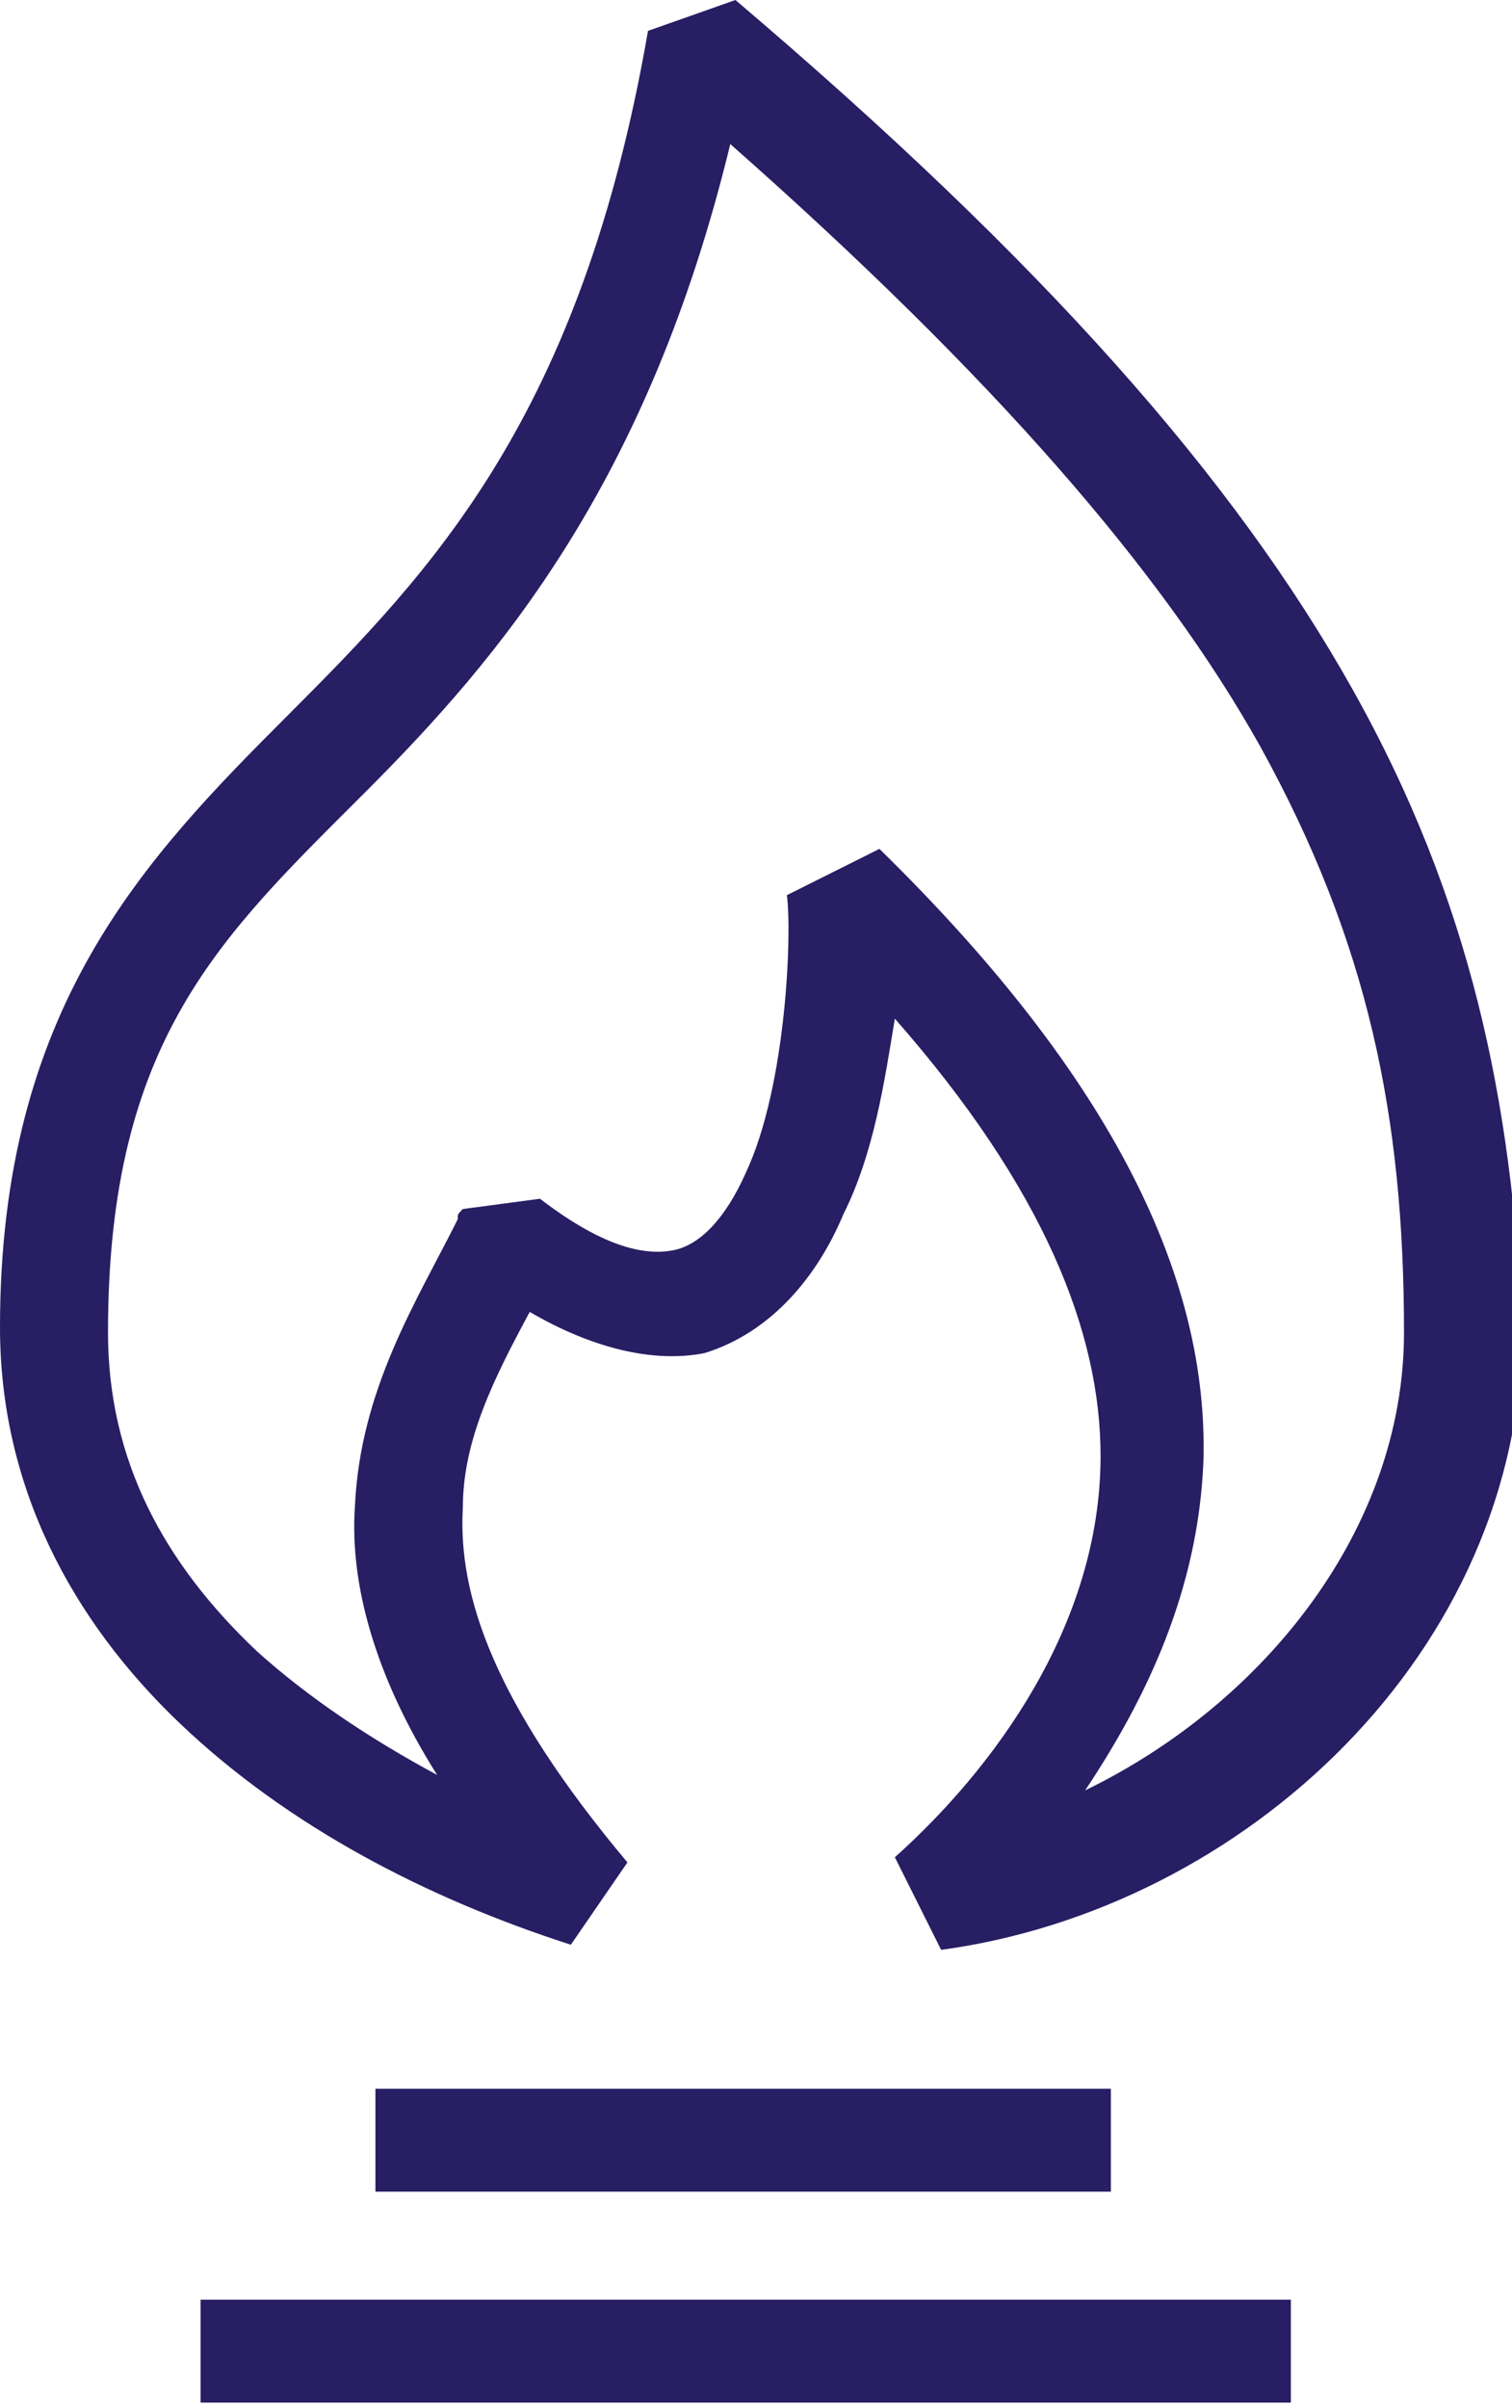
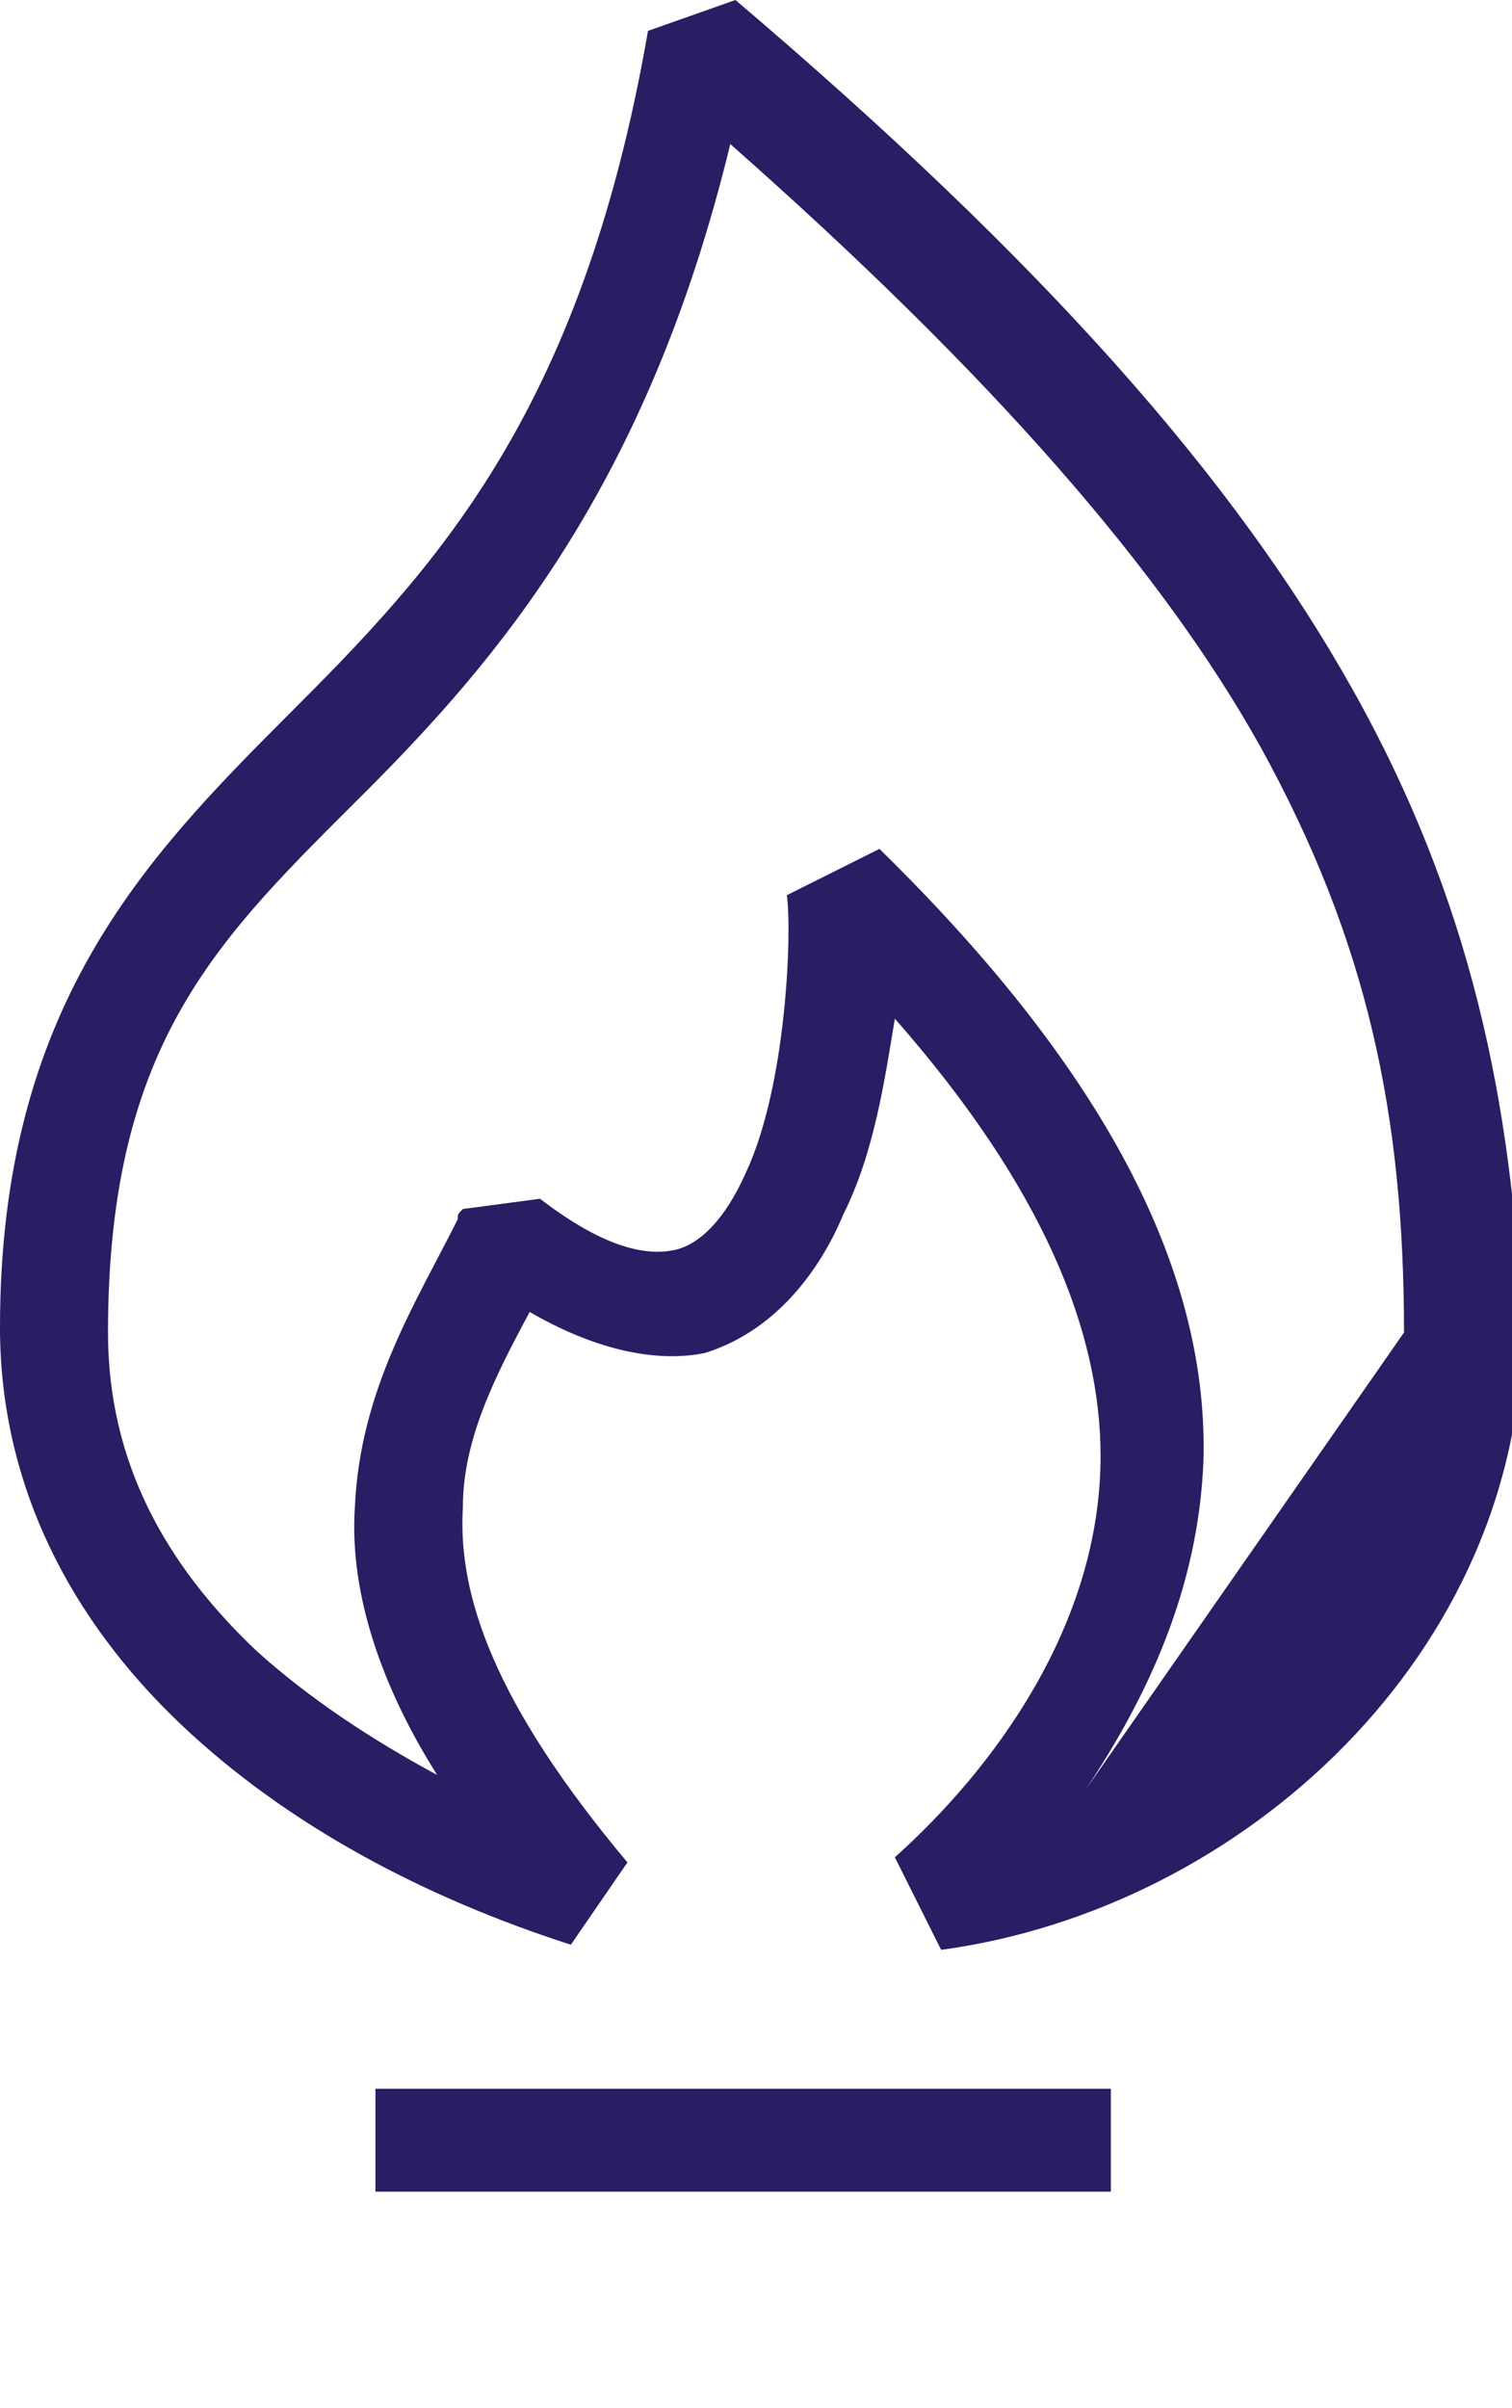
<svg xmlns="http://www.w3.org/2000/svg" id="Livello_1" x="0px" y="0px" viewBox="0 0 29.4 46.8" style="enable-background:new 0 0 29.4 46.8;" xml:space="preserve" width="29.4" height="46.8">
  <style type="text/css">
	.st0{fill:#271E64;}
</style>
  <g>
    <rect x="7.3" y="40.6" class="st0" width="14.3" height="2" />
-     <rect x="3.9" y="44.7" class="st0" width="21.2" height="2" />
-     <path class="st0" d="M26.3,13.4C24,9.3,20.3,5.1,14.3,0l-1.7,0.6c-1.3,7.5-4.2,10.5-7,13.3C2.8,16.7,0,19.6,0,25.8   c0,3.1,1.4,5.7,3.5,7.7c2.1,2,4.8,3.4,7.6,4.3l1.1-1.6C9.6,33.1,8.9,31,9,29.3c0-1.3,0.6-2.5,1.3-3.8c1.2,0.7,2.4,1,3.4,0.8   c1.3-0.4,2.2-1.5,2.7-2.7c0.6-1.2,0.8-2.6,1-3.8c2.9,3.3,4,6.1,4,8.5c0,3.3-2.1,6.1-4,7.8l0.9,1.8c5.9-0.8,11.3-5.8,11.3-12.1   C29.4,21.4,28.6,17.5,26.3,13.4z M21.1,34.8c1.2-1.8,2.2-3.9,2.3-6.4c0.1-3.5-1.7-7.4-6.3-11.9l-1.8,0.9c0.1,0.7,0,3.7-0.8,5.4   c-0.4,0.9-0.9,1.4-1.4,1.5c-0.5,0.1-1.3,0-2.6-1L9,23.5c-0.1,0.1-0.1,0.1-0.1,0.2c-0.8,1.6-1.9,3.3-2,5.6c-0.1,1.5,0.4,3.3,1.6,5.2   C7.2,33.8,6,33,5,32.1c-1.8-1.7-2.9-3.7-2.9-6.2c0-5.7,2.2-7.7,5-10.5c2.6-2.6,5.5-6,7.1-12.6c5.1,4.5,8.4,8.3,10.3,11.7   c2.1,3.8,2.8,7.2,2.8,11.4C27.3,29.7,24.6,33.1,21.1,34.8z" />
+     <path class="st0" d="M26.3,13.4C24,9.3,20.3,5.1,14.3,0l-1.7,0.6c-1.3,7.5-4.2,10.5-7,13.3C2.8,16.7,0,19.6,0,25.8   c0,3.1,1.4,5.7,3.5,7.7c2.1,2,4.8,3.4,7.6,4.3l1.1-1.6C9.6,33.1,8.9,31,9,29.3c0-1.3,0.6-2.5,1.3-3.8c1.2,0.7,2.4,1,3.4,0.8   c1.3-0.4,2.2-1.5,2.7-2.7c0.6-1.2,0.8-2.6,1-3.8c2.9,3.3,4,6.1,4,8.5c0,3.3-2.1,6.1-4,7.8l0.9,1.8c5.9-0.8,11.3-5.8,11.3-12.1   C29.4,21.4,28.6,17.5,26.3,13.4z M21.1,34.8c1.2-1.8,2.2-3.9,2.3-6.4c0.1-3.5-1.7-7.4-6.3-11.9l-1.8,0.9c0.1,0.7,0,3.7-0.8,5.4   c-0.4,0.9-0.9,1.4-1.4,1.5c-0.5,0.1-1.3,0-2.6-1L9,23.5c-0.1,0.1-0.1,0.1-0.1,0.2c-0.8,1.6-1.9,3.3-2,5.6c-0.1,1.5,0.4,3.3,1.6,5.2   C7.2,33.8,6,33,5,32.1c-1.8-1.7-2.9-3.7-2.9-6.2c0-5.7,2.2-7.7,5-10.5c2.6-2.6,5.5-6,7.1-12.6c5.1,4.5,8.4,8.3,10.3,11.7   c2.1,3.8,2.8,7.2,2.8,11.4z" />
  </g>
</svg>